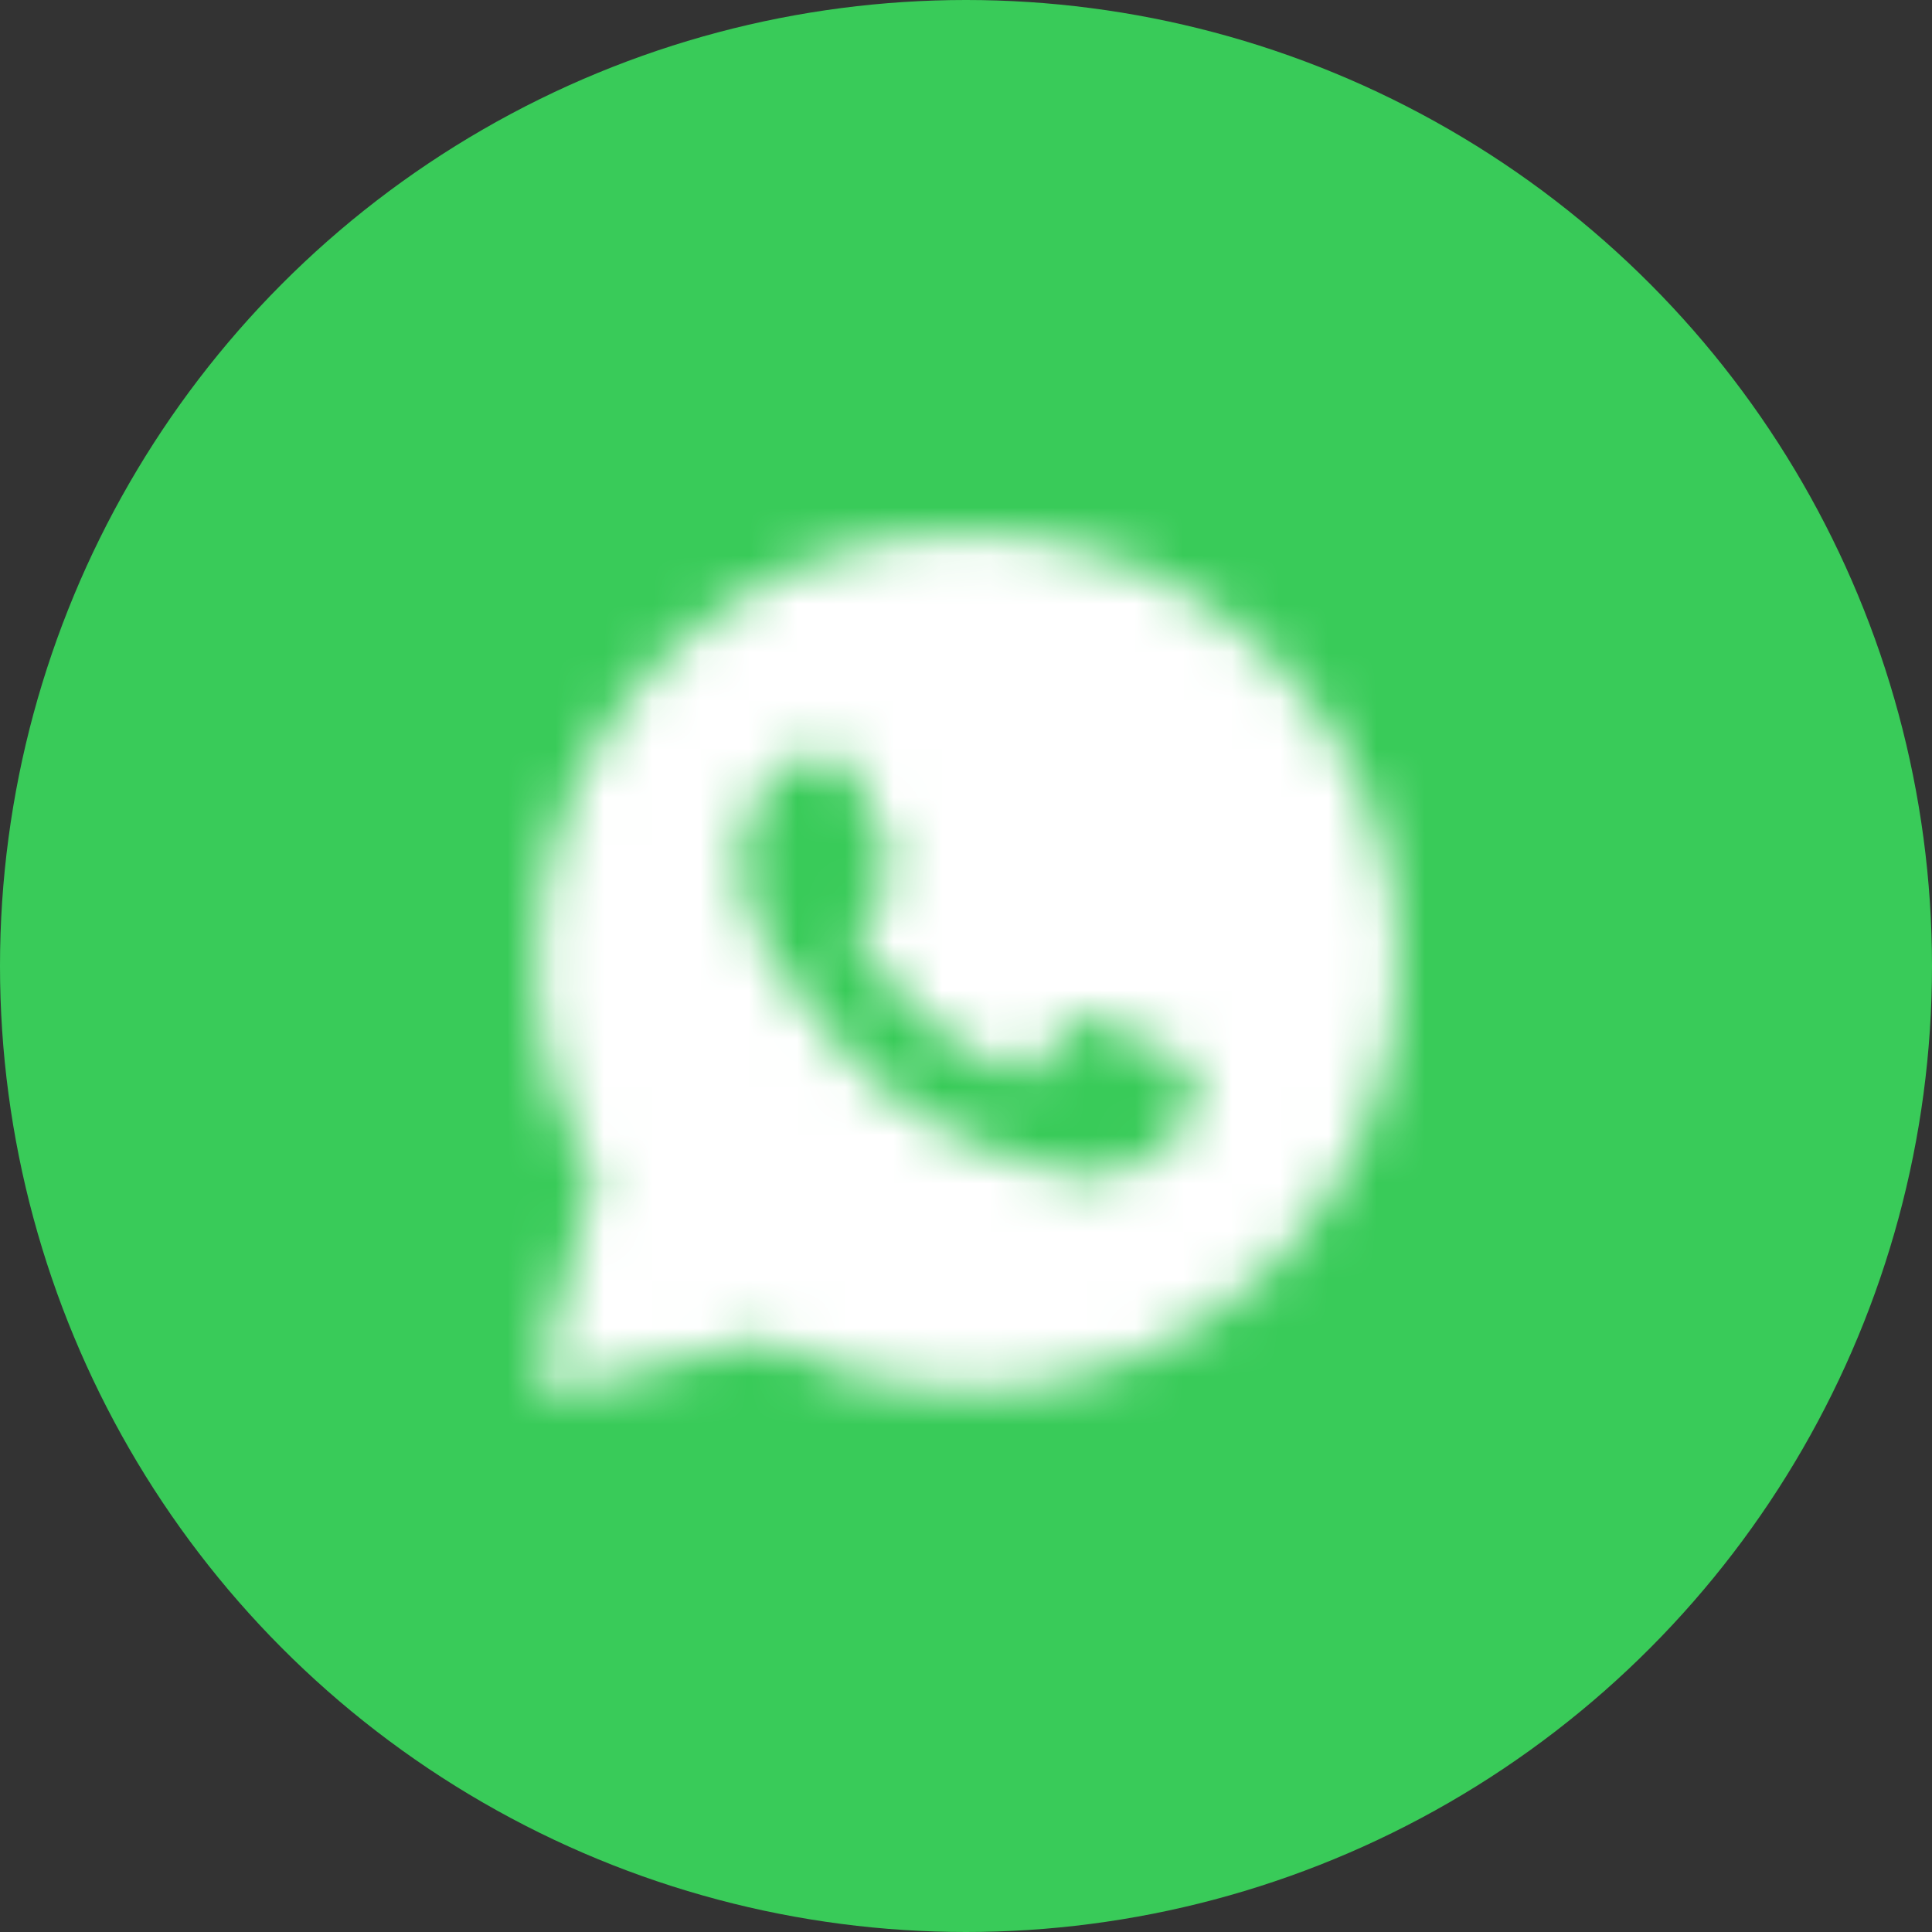
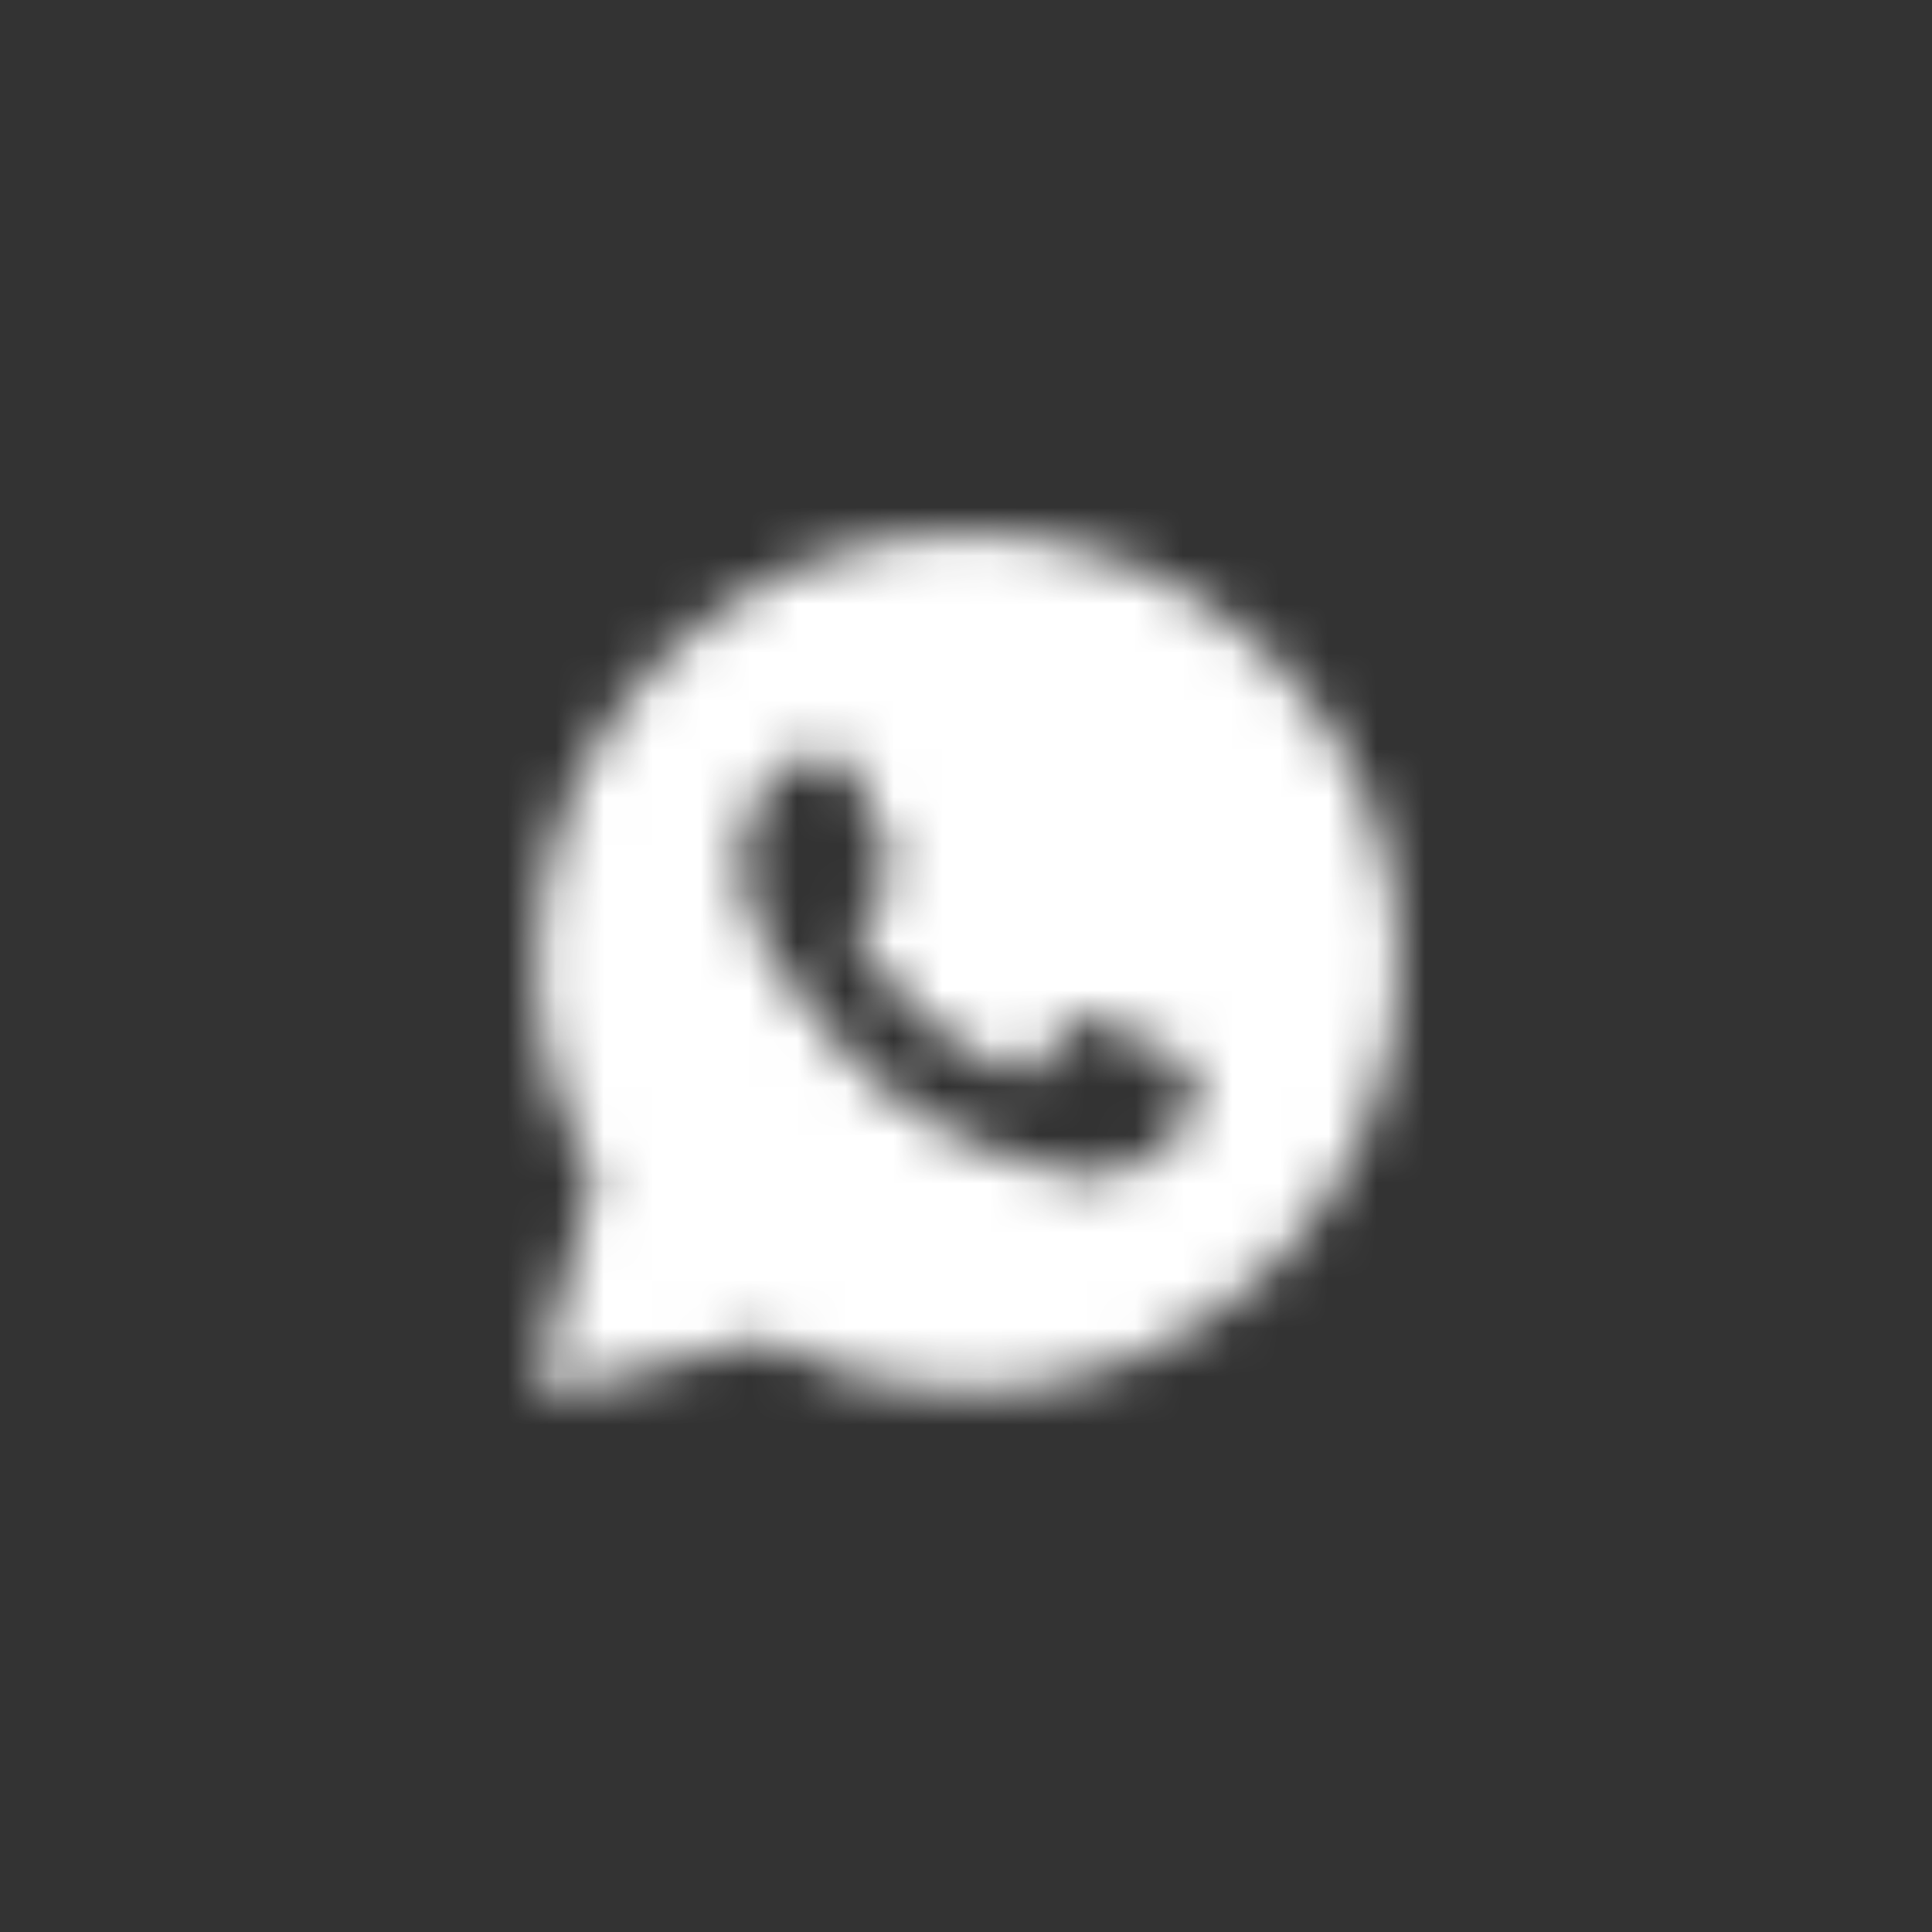
<svg xmlns="http://www.w3.org/2000/svg" width="40" height="40" viewBox="0 0 40 40" fill="none">
  <rect x="0" y="0" width="40" height="40" fill="#333333" stroke="none" />
-   <circle cx="20" cy="20" r="20" fill="#39CB59" />
  <mask id="mask0_0_453" style="mask-type:luminance" maskUnits="userSpaceOnUse" x="11" y="11" width="18" height="18">
-     <path fill-rule="evenodd" clip-rule="evenodd" d="M11.191 28.374C11.174 28.435 11.173 28.499 11.189 28.56C11.205 28.621 11.237 28.677 11.281 28.722C11.325 28.767 11.381 28.799 11.442 28.816C11.502 28.833 11.567 28.833 11.628 28.817L15.762 27.737C17.074 28.447 18.542 28.819 20.034 28.82H20.038C24.961 28.82 28.974 24.83 28.974 19.924C28.977 18.755 28.748 17.596 28.299 16.516C27.85 15.436 27.19 14.456 26.359 13.633C25.529 12.803 24.544 12.145 23.459 11.698C22.374 11.25 21.211 11.022 20.038 11.025C15.114 11.025 11.101 15.015 11.101 19.92C11.101 21.481 11.512 23.013 12.294 24.366L11.191 28.374ZM17.205 15.665C17.369 15.67 17.552 15.679 17.725 16.063C17.84 16.319 18.033 16.79 18.191 17.174C18.314 17.473 18.414 17.718 18.439 17.769C18.498 17.884 18.533 18.016 18.457 18.171L18.432 18.223C18.371 18.349 18.328 18.438 18.226 18.555L18.097 18.707C18.021 18.801 17.945 18.892 17.88 18.957C17.764 19.072 17.645 19.196 17.778 19.425C17.911 19.655 18.377 20.411 19.066 21.02C19.569 21.474 20.147 21.838 20.773 22.097C20.836 22.124 20.887 22.147 20.926 22.165C21.157 22.28 21.294 22.262 21.427 22.108C21.561 21.953 22.004 21.436 22.16 21.206C22.311 20.976 22.465 21.012 22.679 21.091C22.892 21.171 24.029 21.728 24.259 21.842L24.387 21.905C24.548 21.981 24.657 22.034 24.703 22.111C24.761 22.209 24.761 22.668 24.571 23.208C24.375 23.747 23.433 24.264 23.007 24.303L22.886 24.317C22.495 24.364 21.999 24.425 20.233 23.73C18.056 22.873 16.619 20.75 16.329 20.32L16.282 20.252L16.277 20.245C16.145 20.068 15.336 18.987 15.336 17.87C15.336 16.802 15.863 16.246 16.102 15.993L16.145 15.948C16.222 15.86 16.317 15.79 16.423 15.74C16.529 15.691 16.644 15.664 16.761 15.661C16.916 15.661 17.073 15.661 17.205 15.665Z" fill="white" />
+     <path fill-rule="evenodd" clip-rule="evenodd" d="M11.191 28.374C11.174 28.435 11.173 28.499 11.189 28.56C11.205 28.621 11.237 28.677 11.281 28.722C11.325 28.767 11.381 28.799 11.442 28.816C11.502 28.833 11.567 28.833 11.628 28.817L15.762 27.737C17.074 28.447 18.542 28.819 20.034 28.82H20.038C24.961 28.82 28.974 24.83 28.974 19.924C28.977 18.755 28.748 17.596 28.299 16.516C27.85 15.436 27.19 14.456 26.359 13.633C25.529 12.803 24.544 12.145 23.459 11.698C22.374 11.25 21.211 11.022 20.038 11.025C15.114 11.025 11.101 15.015 11.101 19.92C11.101 21.481 11.512 23.013 12.294 24.366L11.191 28.374ZM17.205 15.665C17.369 15.67 17.552 15.679 17.725 16.063C17.84 16.319 18.033 16.79 18.191 17.174C18.314 17.473 18.414 17.718 18.439 17.769L18.432 18.223C18.371 18.349 18.328 18.438 18.226 18.555L18.097 18.707C18.021 18.801 17.945 18.892 17.88 18.957C17.764 19.072 17.645 19.196 17.778 19.425C17.911 19.655 18.377 20.411 19.066 21.02C19.569 21.474 20.147 21.838 20.773 22.097C20.836 22.124 20.887 22.147 20.926 22.165C21.157 22.28 21.294 22.262 21.427 22.108C21.561 21.953 22.004 21.436 22.16 21.206C22.311 20.976 22.465 21.012 22.679 21.091C22.892 21.171 24.029 21.728 24.259 21.842L24.387 21.905C24.548 21.981 24.657 22.034 24.703 22.111C24.761 22.209 24.761 22.668 24.571 23.208C24.375 23.747 23.433 24.264 23.007 24.303L22.886 24.317C22.495 24.364 21.999 24.425 20.233 23.73C18.056 22.873 16.619 20.75 16.329 20.32L16.282 20.252L16.277 20.245C16.145 20.068 15.336 18.987 15.336 17.87C15.336 16.802 15.863 16.246 16.102 15.993L16.145 15.948C16.222 15.86 16.317 15.79 16.423 15.74C16.529 15.691 16.644 15.664 16.761 15.661C16.916 15.661 17.073 15.661 17.205 15.665Z" fill="white" />
  </mask>
  <g mask="url(#mask0_0_453)">
    <path fill-rule="evenodd" clip-rule="evenodd" d="M11.191 28.374C11.174 28.435 11.173 28.499 11.189 28.56C11.205 28.621 11.237 28.677 11.281 28.722C11.325 28.767 11.381 28.799 11.442 28.816C11.502 28.833 11.567 28.833 11.628 28.817L15.762 27.737C17.074 28.447 18.542 28.819 20.034 28.82H20.038C24.961 28.82 28.974 24.83 28.974 19.924C28.977 18.755 28.748 17.596 28.299 16.516C27.85 15.436 27.19 14.456 26.359 13.633C25.529 12.803 24.544 12.145 23.459 11.698C22.374 11.25 21.211 11.022 20.038 11.025C15.114 11.025 11.101 15.015 11.101 19.92C11.101 21.481 11.512 23.013 12.294 24.366L11.191 28.374ZM17.205 15.665C17.369 15.67 17.552 15.679 17.725 16.063C17.84 16.319 18.033 16.79 18.191 17.174C18.314 17.473 18.414 17.718 18.439 17.769C18.498 17.884 18.533 18.016 18.457 18.171L18.432 18.223C18.371 18.349 18.328 18.438 18.226 18.555L18.097 18.707C18.021 18.801 17.945 18.892 17.88 18.957C17.764 19.072 17.645 19.196 17.778 19.425C17.911 19.655 18.377 20.411 19.066 21.02C19.569 21.474 20.147 21.838 20.773 22.097C20.836 22.124 20.887 22.147 20.926 22.165C21.157 22.28 21.294 22.262 21.427 22.108C21.561 21.953 22.004 21.436 22.16 21.206C22.311 20.976 22.465 21.012 22.679 21.091C22.892 21.171 24.029 21.728 24.259 21.842L24.387 21.905C24.548 21.981 24.657 22.034 24.703 22.111C24.761 22.209 24.761 22.668 24.571 23.208C24.375 23.747 23.433 24.264 23.007 24.303L22.886 24.317C22.495 24.364 21.999 24.425 20.233 23.73C18.056 22.873 16.619 20.75 16.329 20.32L16.282 20.252L16.277 20.245C16.145 20.068 15.336 18.987 15.336 17.87C15.336 16.802 15.863 16.246 16.102 15.993L16.145 15.948C16.222 15.86 16.317 15.79 16.423 15.74C16.529 15.691 16.644 15.664 16.761 15.661C16.916 15.661 17.073 15.661 17.205 15.665Z" fill="white" stroke="white" stroke-width="3.077" stroke-linejoin="round" />
  </g>
</svg>